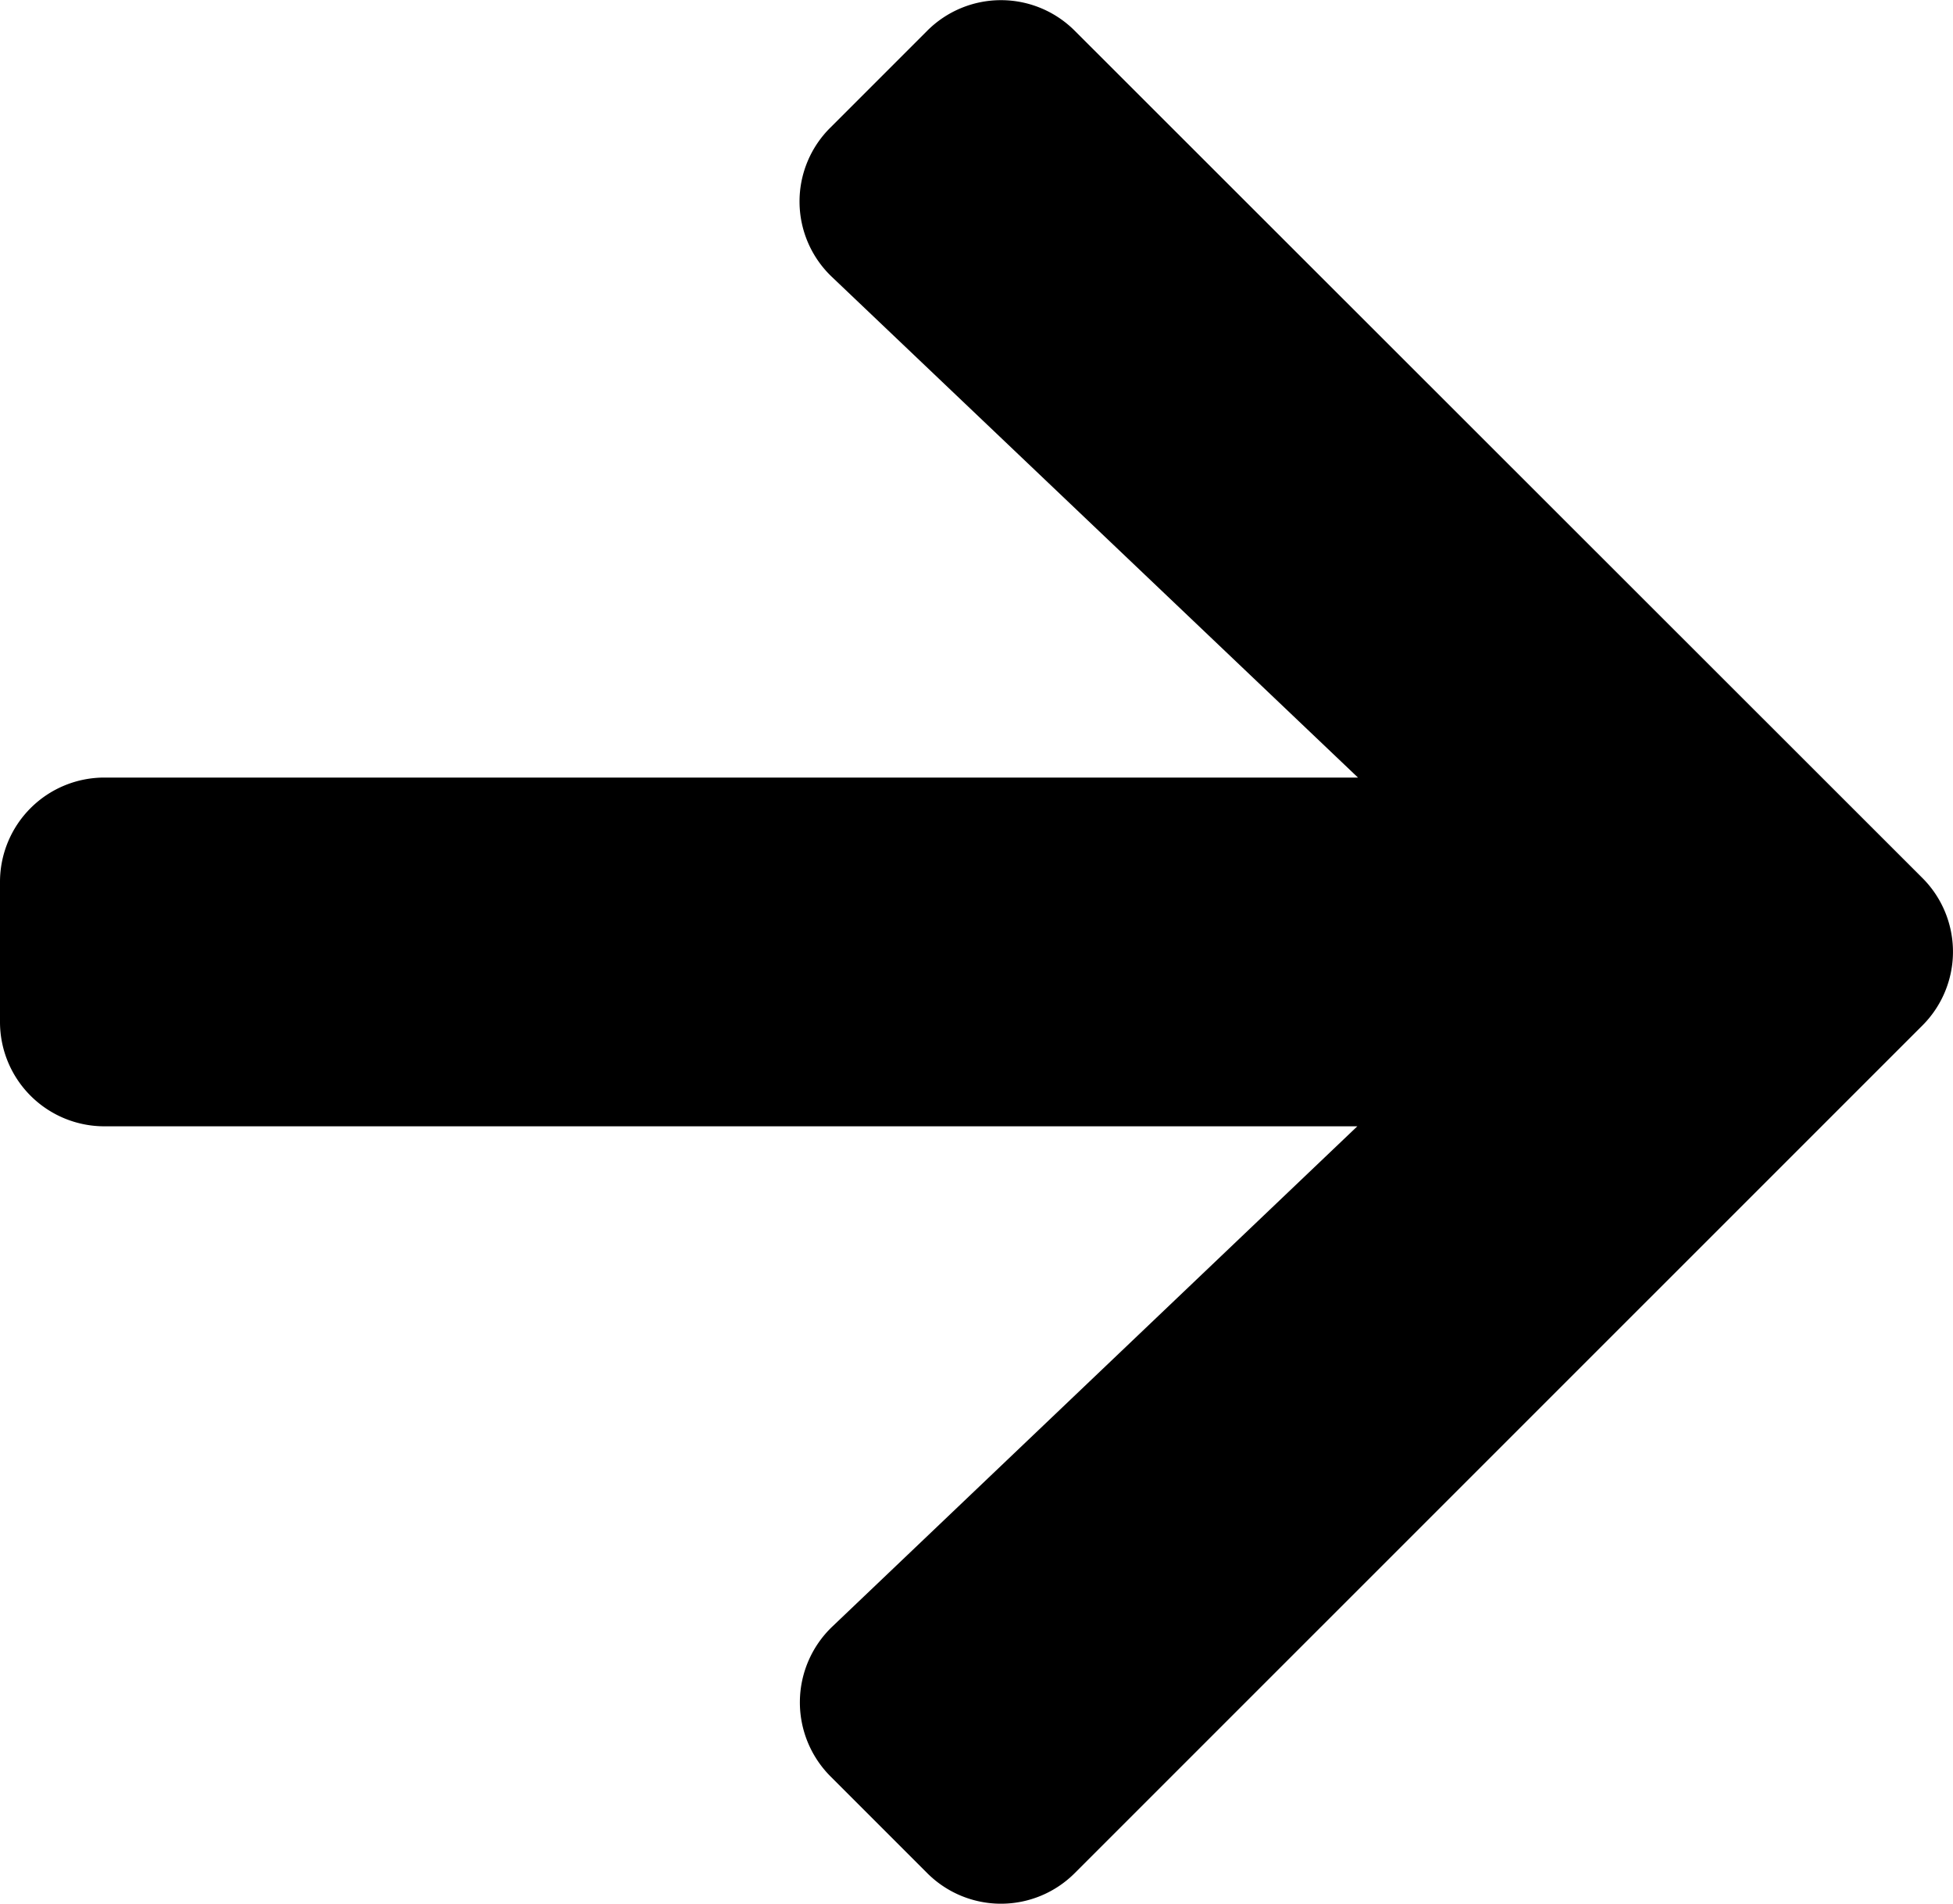
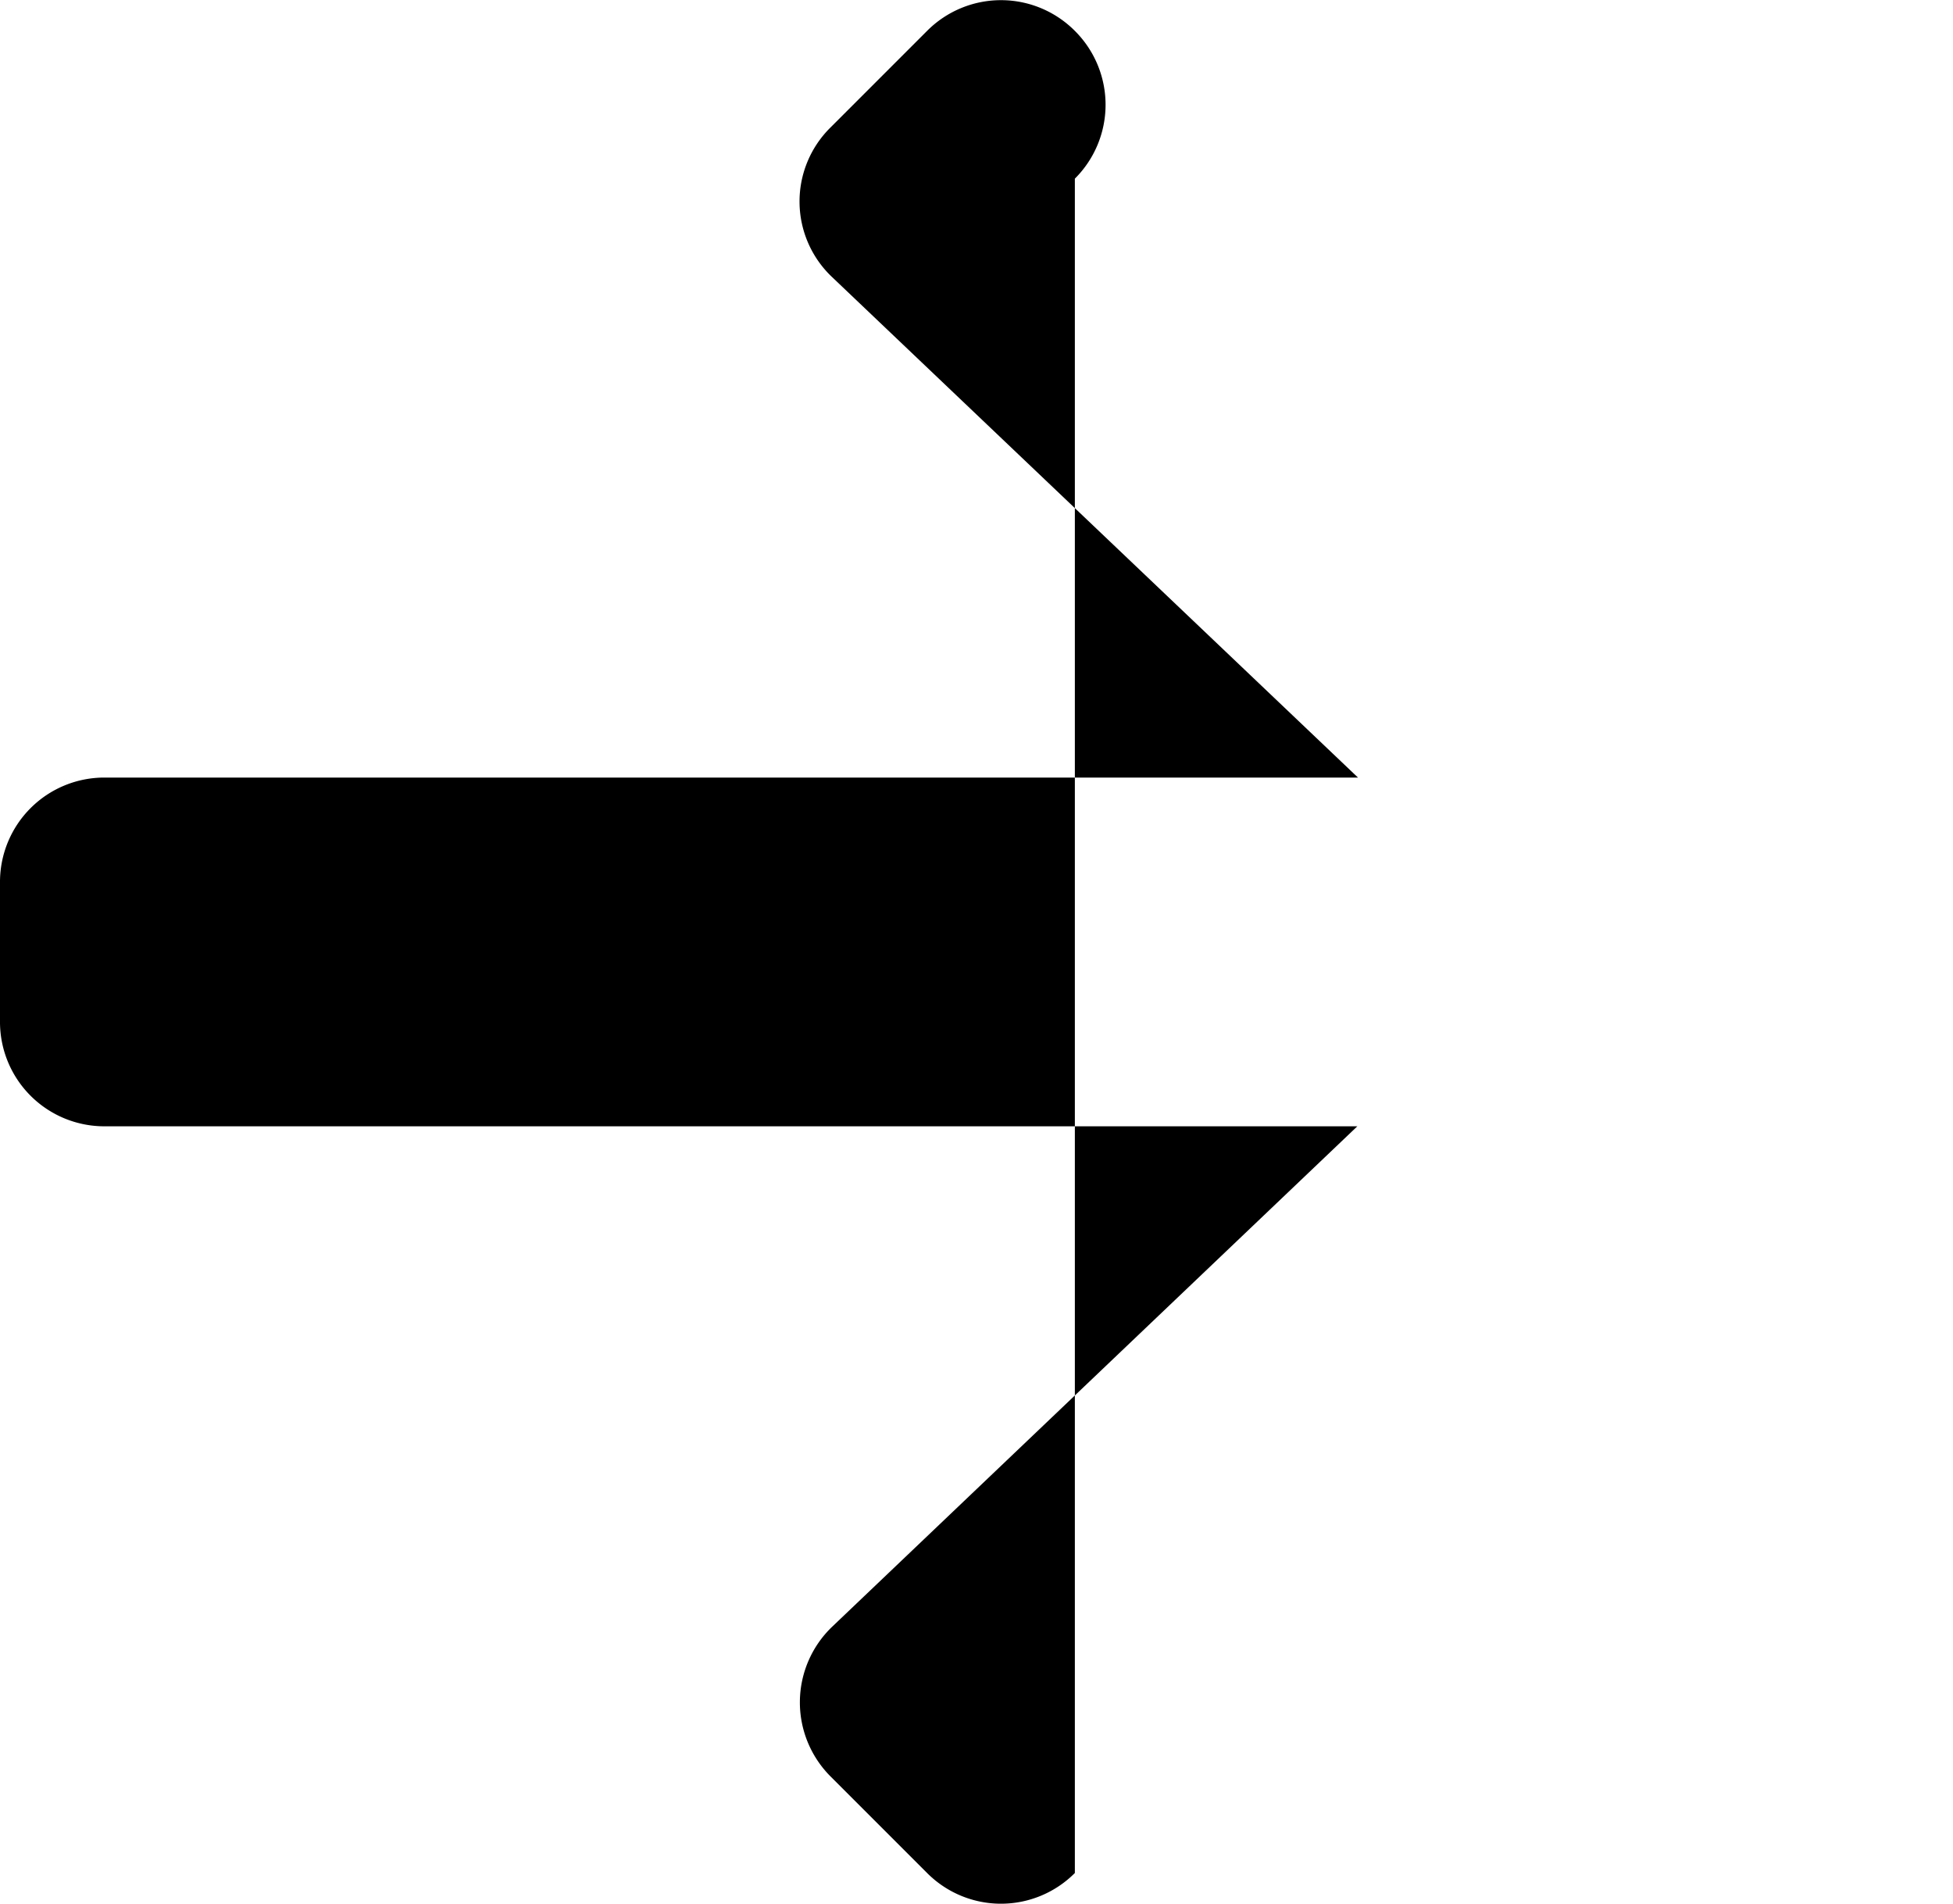
<svg xmlns="http://www.w3.org/2000/svg" width="14.803" height="14.428" viewBox="0 0 14.803 14.428">
-   <path id="Icon_awesome-arrow-right" data-name="Icon awesome-arrow-right" fill="currentColor" d="M6.294,3.614l.733-.733a.79.79,0,0,1,1.12,0L14.57,9.3a.79.79,0,0,1,0,1.12L8.147,16.842a.79.79,0,0,1-1.12,0l-.733-.733a.794.794,0,0,1,.013-1.133l3.981-3.793H.793A.791.791,0,0,1,0,10.39V9.333A.791.791,0,0,1,.793,8.54h9.5L6.307,4.747A.788.788,0,0,1,6.294,3.614Z" transform="translate(0 -2.647)" />
+   <path id="Icon_awesome-arrow-right" data-name="Icon awesome-arrow-right" fill="currentColor" d="M6.294,3.614l.733-.733a.79.79,0,0,1,1.12,0a.79.79,0,0,1,0,1.12L8.147,16.842a.79.79,0,0,1-1.12,0l-.733-.733a.794.794,0,0,1,.013-1.133l3.981-3.793H.793A.791.791,0,0,1,0,10.39V9.333A.791.791,0,0,1,.793,8.54h9.5L6.307,4.747A.788.788,0,0,1,6.294,3.614Z" transform="translate(0 -2.647)" />
</svg>